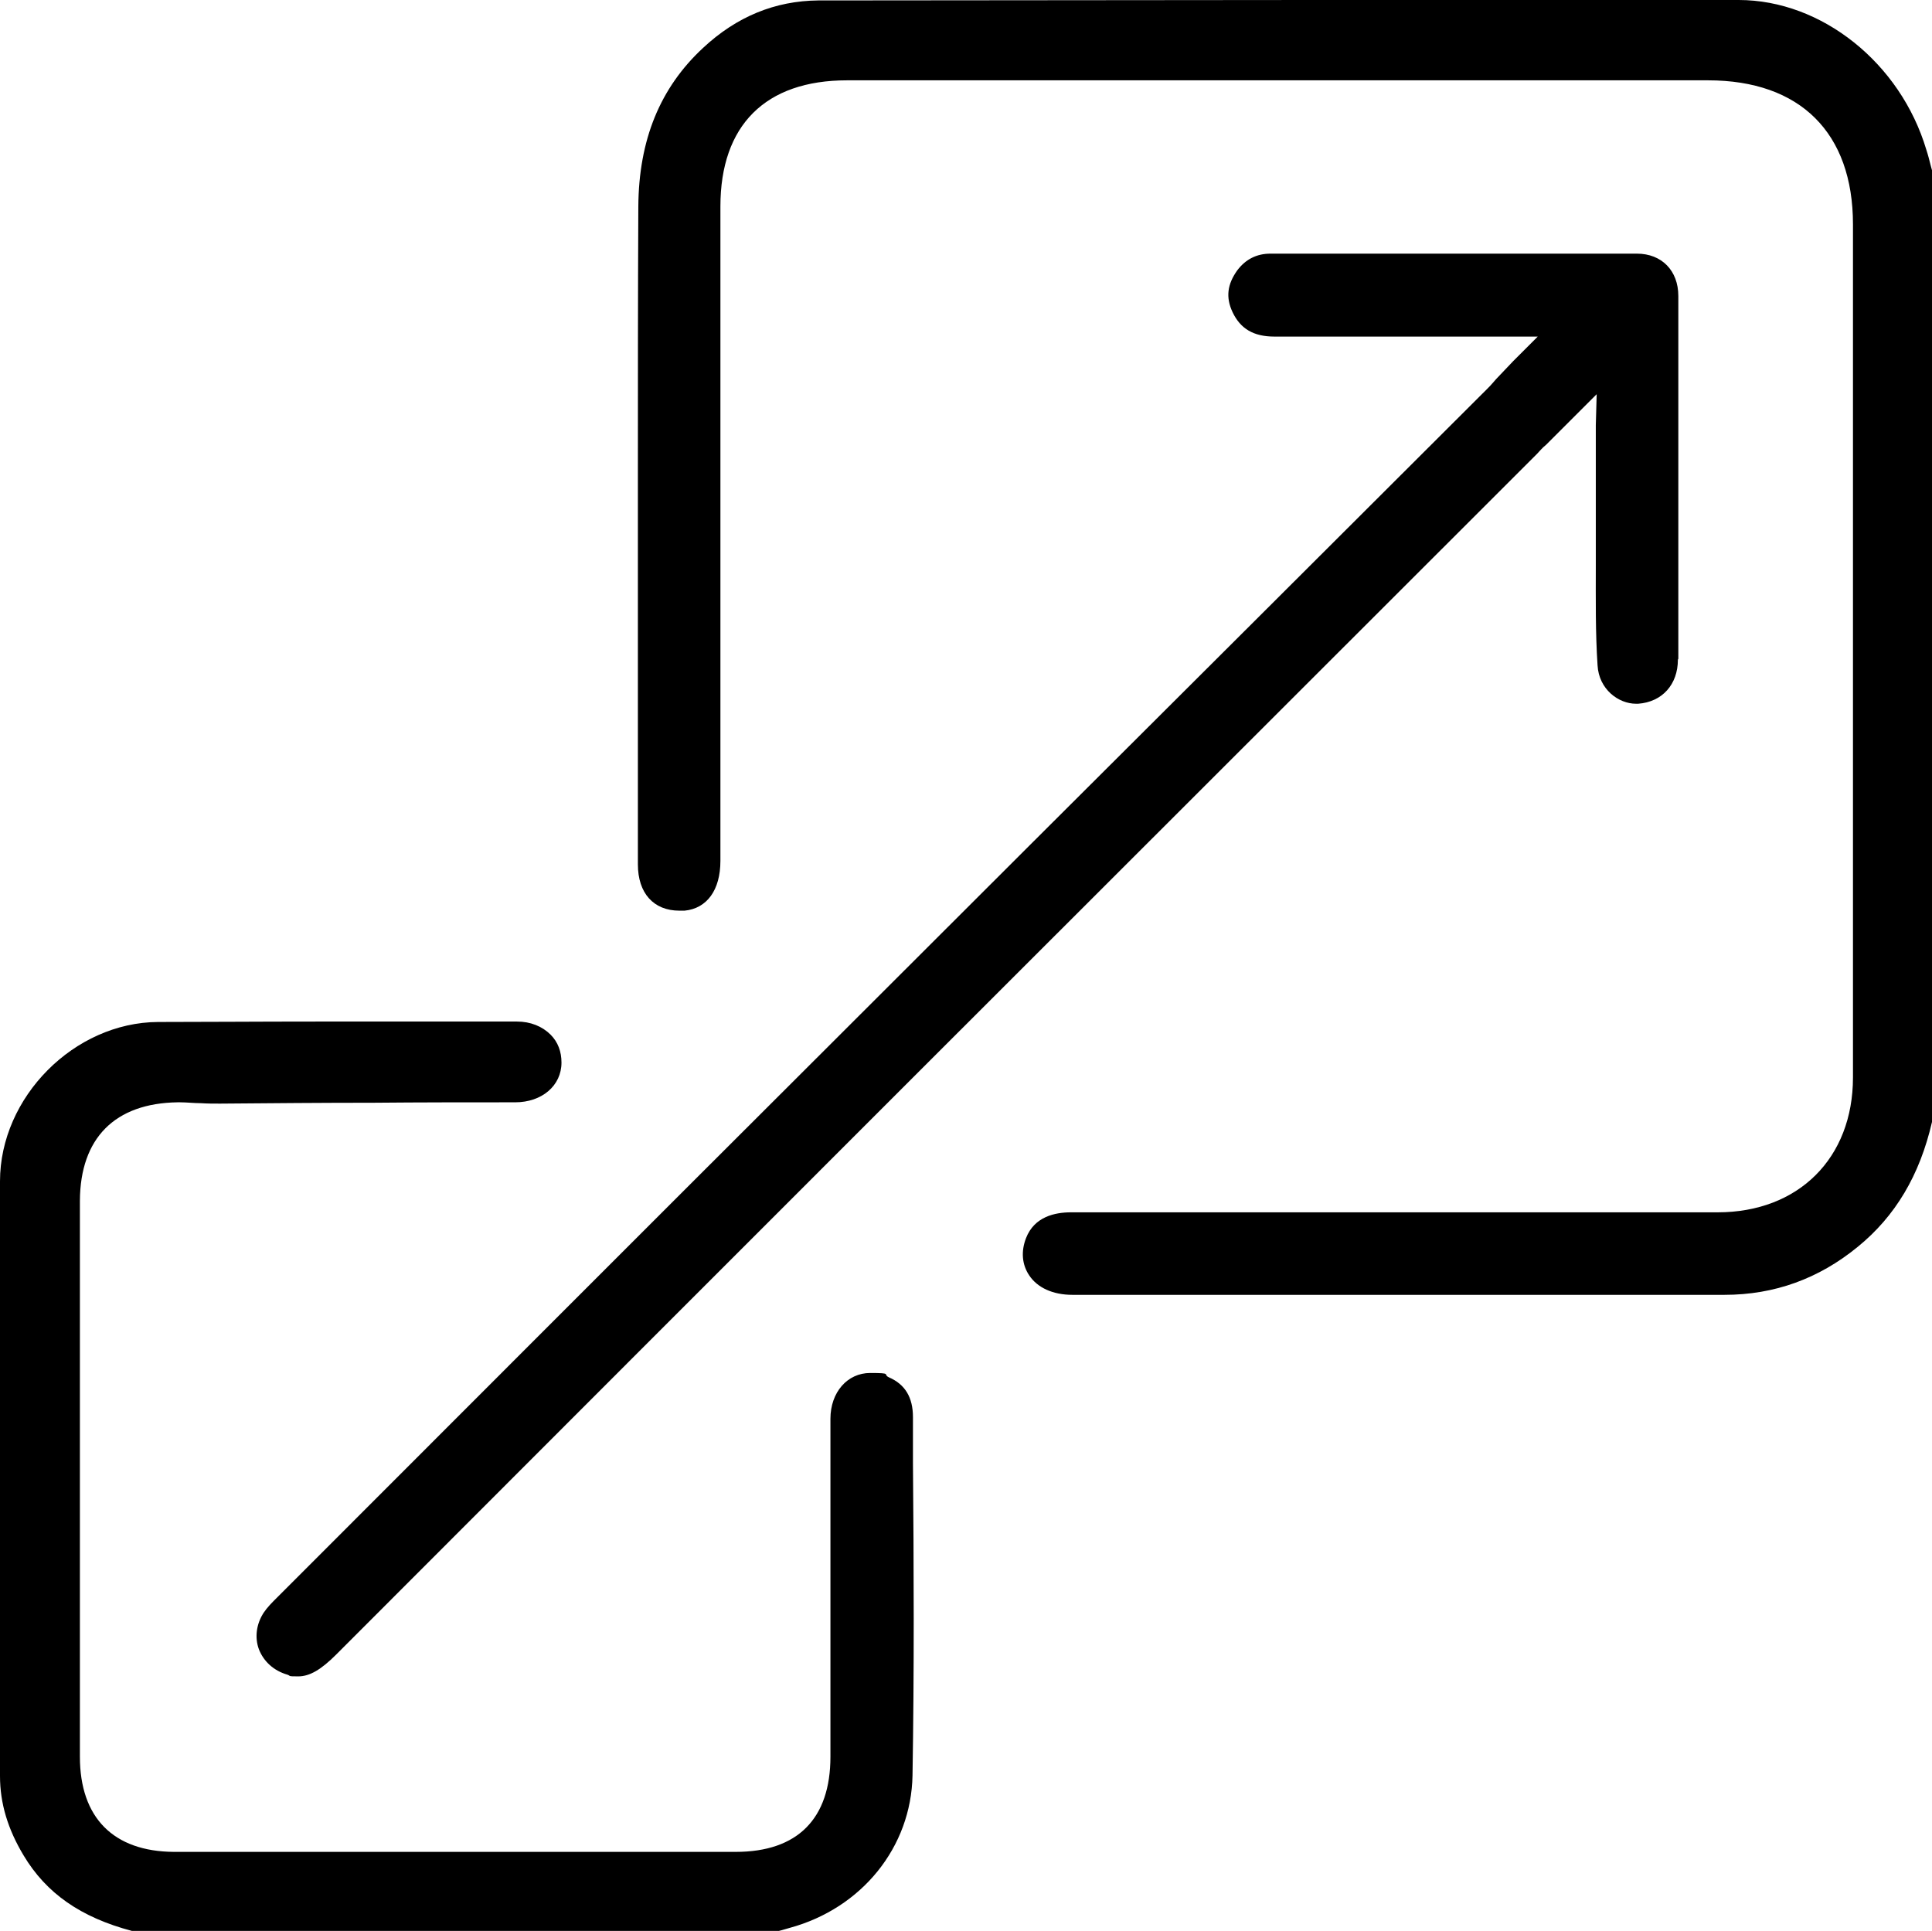
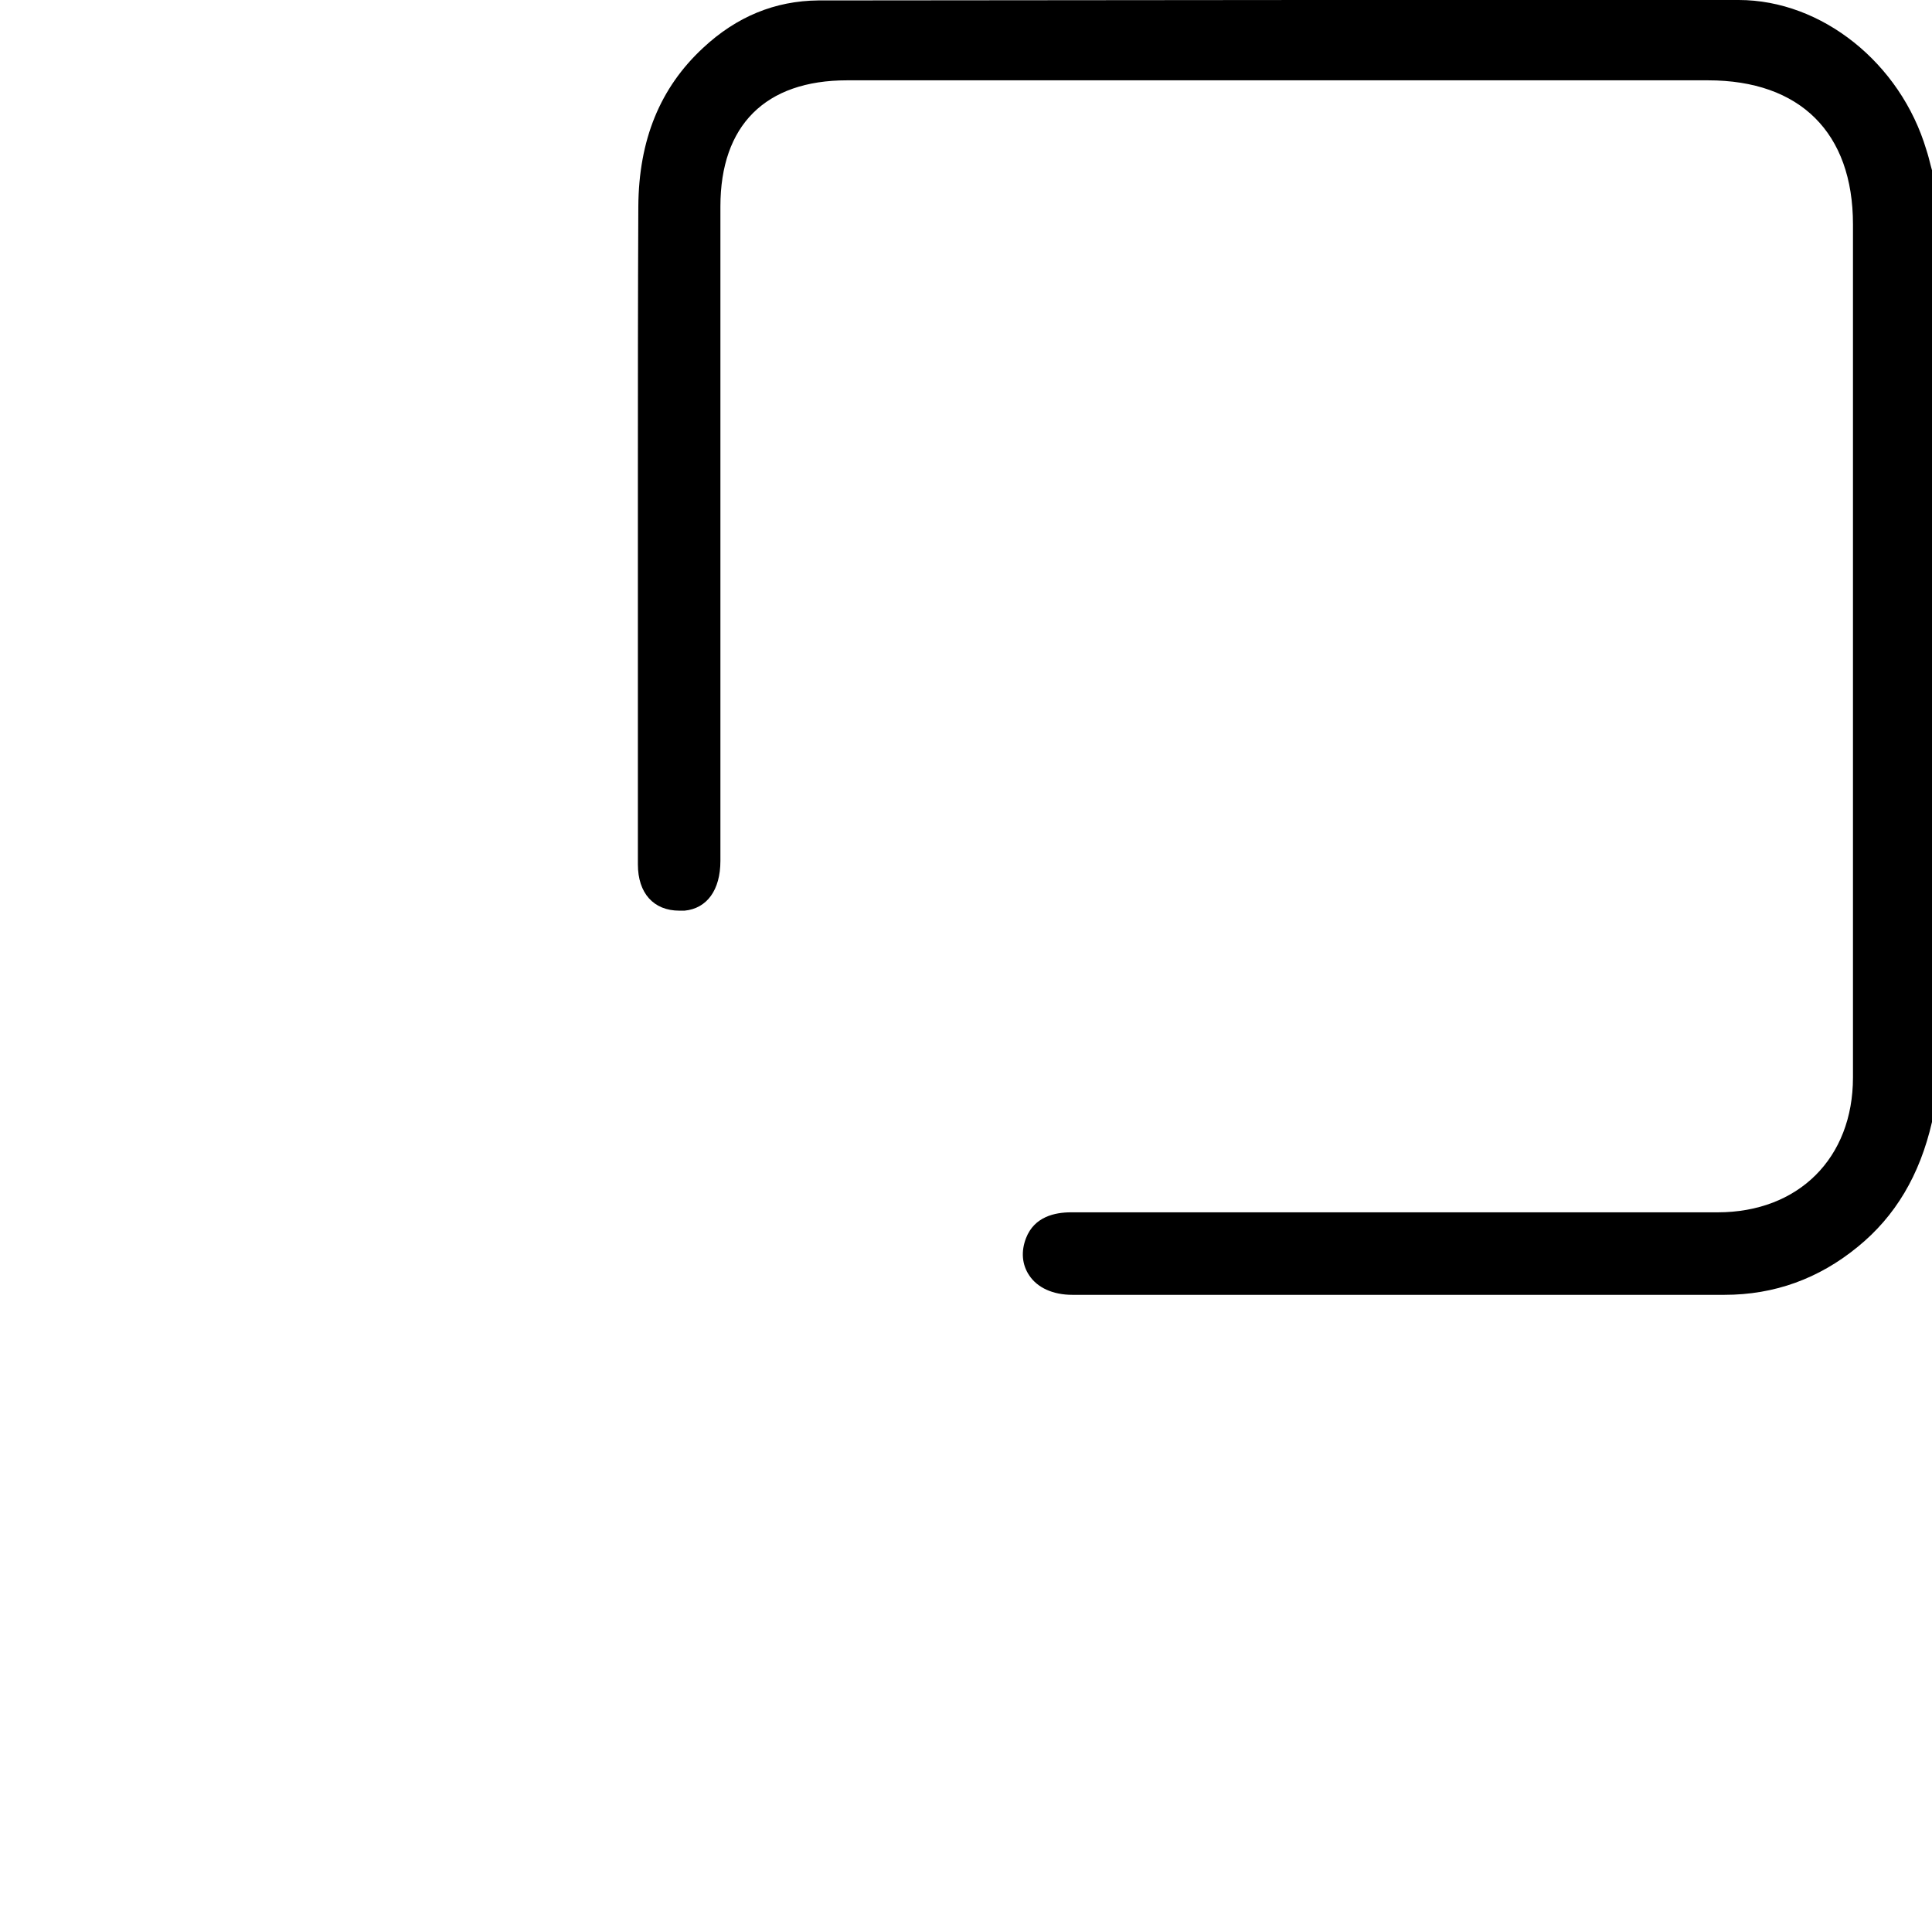
<svg xmlns="http://www.w3.org/2000/svg" preserveAspectRatio="xMidYMid meet" data-bbox="30.1 3.4 442.5 442.3" viewBox="30.1 3.4 442.5 442.3" data-type="shape" aria-hidden="true" aria-labelledby="svgcid-huhpdo-77d0kr" width="442.5" height="442.3">
  <title id="svgcid-huhpdo-77d0kr" />
  <g stroke="#5E97FF" stroke-width="0px">
    <path d="M360.2 300h-84.5c-4.4 0-8-1.6-9.9-4.5-1.6-2.4-1.9-5.4-.7-8.5 1.9-4.9 6.6-5.9 10.3-5.9h148.1c18.5 0 31-12.4 31-30.9V54.8c0-21-12.1-33-33.2-33H224.1c-18.7 0-29 10.3-29 28.9v149.9c0 6.7-3.1 10.9-8.2 11.4h-1.2c-5.9 0-9.5-4-9.5-10.6v-88.3c0-20.5 0-41.6.1-62.4.1-15.3 5-27.2 14.8-36.3 7.7-7.2 16.5-10.8 26.4-10.9 38 0 76.3-.1 113.6-.1h97.2c19.1 0 37.1 14.5 43 34.3.4 1.2.7 2.4 1 3.6l.3 1.1v218c-2.8 12.2-8.4 21.6-17 28.6-8.9 7.3-19.1 11-30.5 11h-64.9Z" stroke="#5E97FF" stroke-width="0px" />
-     <path d="M60.3 445.7c-11.7-3.1-19.6-8.6-24.8-17.3-3.6-6-5.4-11.9-5.4-18.2V274c0-19.3 17-36.4 36.2-36.5 11 0 22.5-.1 36.3-.1h45.9c3.1 0 5.8 1.1 7.7 3 1.7 1.7 2.5 3.9 2.5 6.4 0 5.3-4.5 9.1-10.6 9.1-10.8 0-21.6 0-32.5.1-11.7 0-23.4.1-35.1.2h-.1c-1.4 0-2.8 0-4.3-.1-1.6 0-3.2-.2-4.8-.2h-.5c-14.4.2-22.3 8.2-22.4 22.5v127.4c0 14 7.7 21.7 21.5 21.8h128.7c14.2 0 21.7-7.6 21.7-21.8v-77.4c0-6.1 3.9-10.5 9.1-10.5s2.8.3 4.3 1c3.7 1.6 5.5 4.6 5.5 9.1v10.4c.2 23.5.3 47.8-.1 71.7-.3 16.4-11.6 30.4-28.1 34.9-.8.2-1.6.5-2.5.7H60.3Z" stroke="#5E97FF" stroke-width="0px" />
-     <path d="M414.4 154.5c0 5.7-3.6 9.7-9.1 10.1h-.5c-4 0-8.5-3.3-8.8-8.8-.5-7.5-.4-15.2-.4-22.7v-32.3l.2-7.1-11.6 11.6c-.9.7-1.5 1.5-2.1 2.1l-.6.6c-99 98.9-188.8 188.7-274.4 274.4-3.5 3.5-6.1 5-8.7 5s-1.6-.1-2.5-.4c-3.1-.9-5.4-3-6.5-5.8-1-2.7-.6-5.8 1.1-8.4.8-1.2 1.9-2.3 2.8-3.2l4.5-4.5c38.3-38.3 77.8-77.9 116.8-116.8 34.6-34.6 69.2-69.1 103.8-103.6l52.3-52.2c.5-.5.9-.9 1.4-1.5l.7-.8 3.9-4.1 5.6-5.6H322c-4.8 0-7.8-1.8-9.6-5.6-1.6-3.4-1.2-6.4 1.1-9.6 1.9-2.5 4.4-3.8 7.6-3.8H405c5.7 0 9.5 3.9 9.5 9.7v83.1Z" stroke="#5E97FF" stroke-width="0px" />
  </g>
</svg>